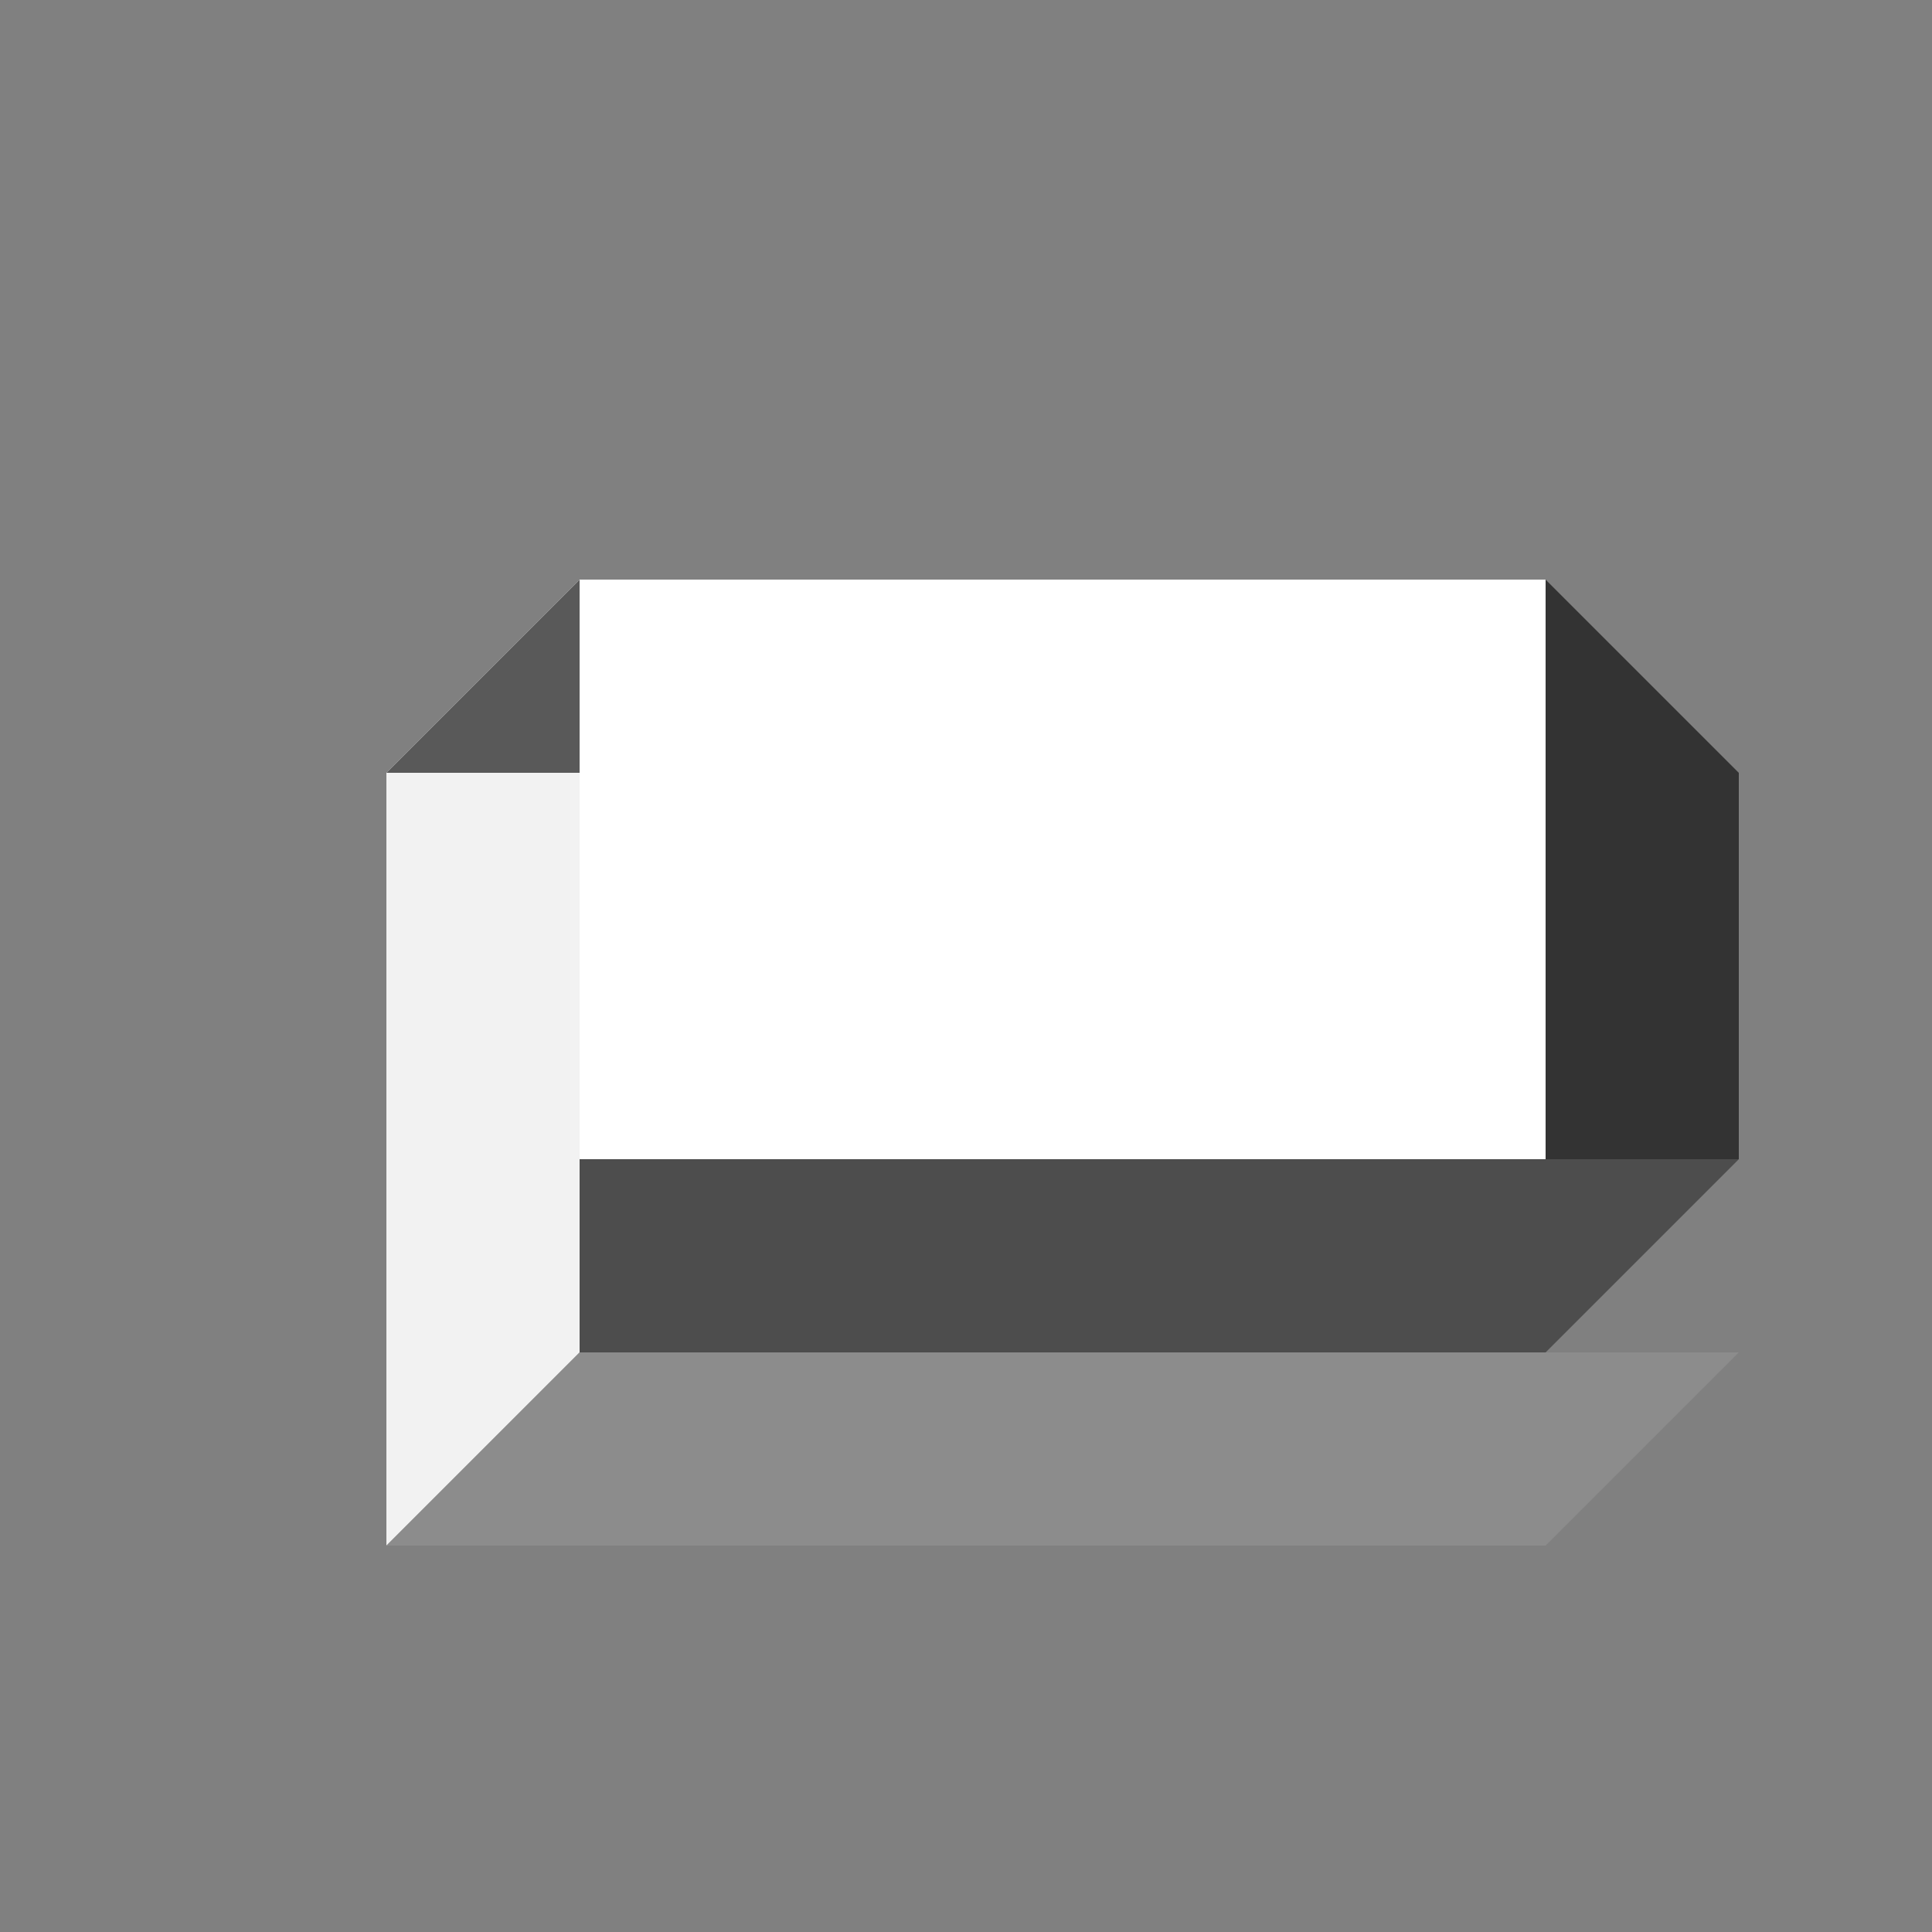
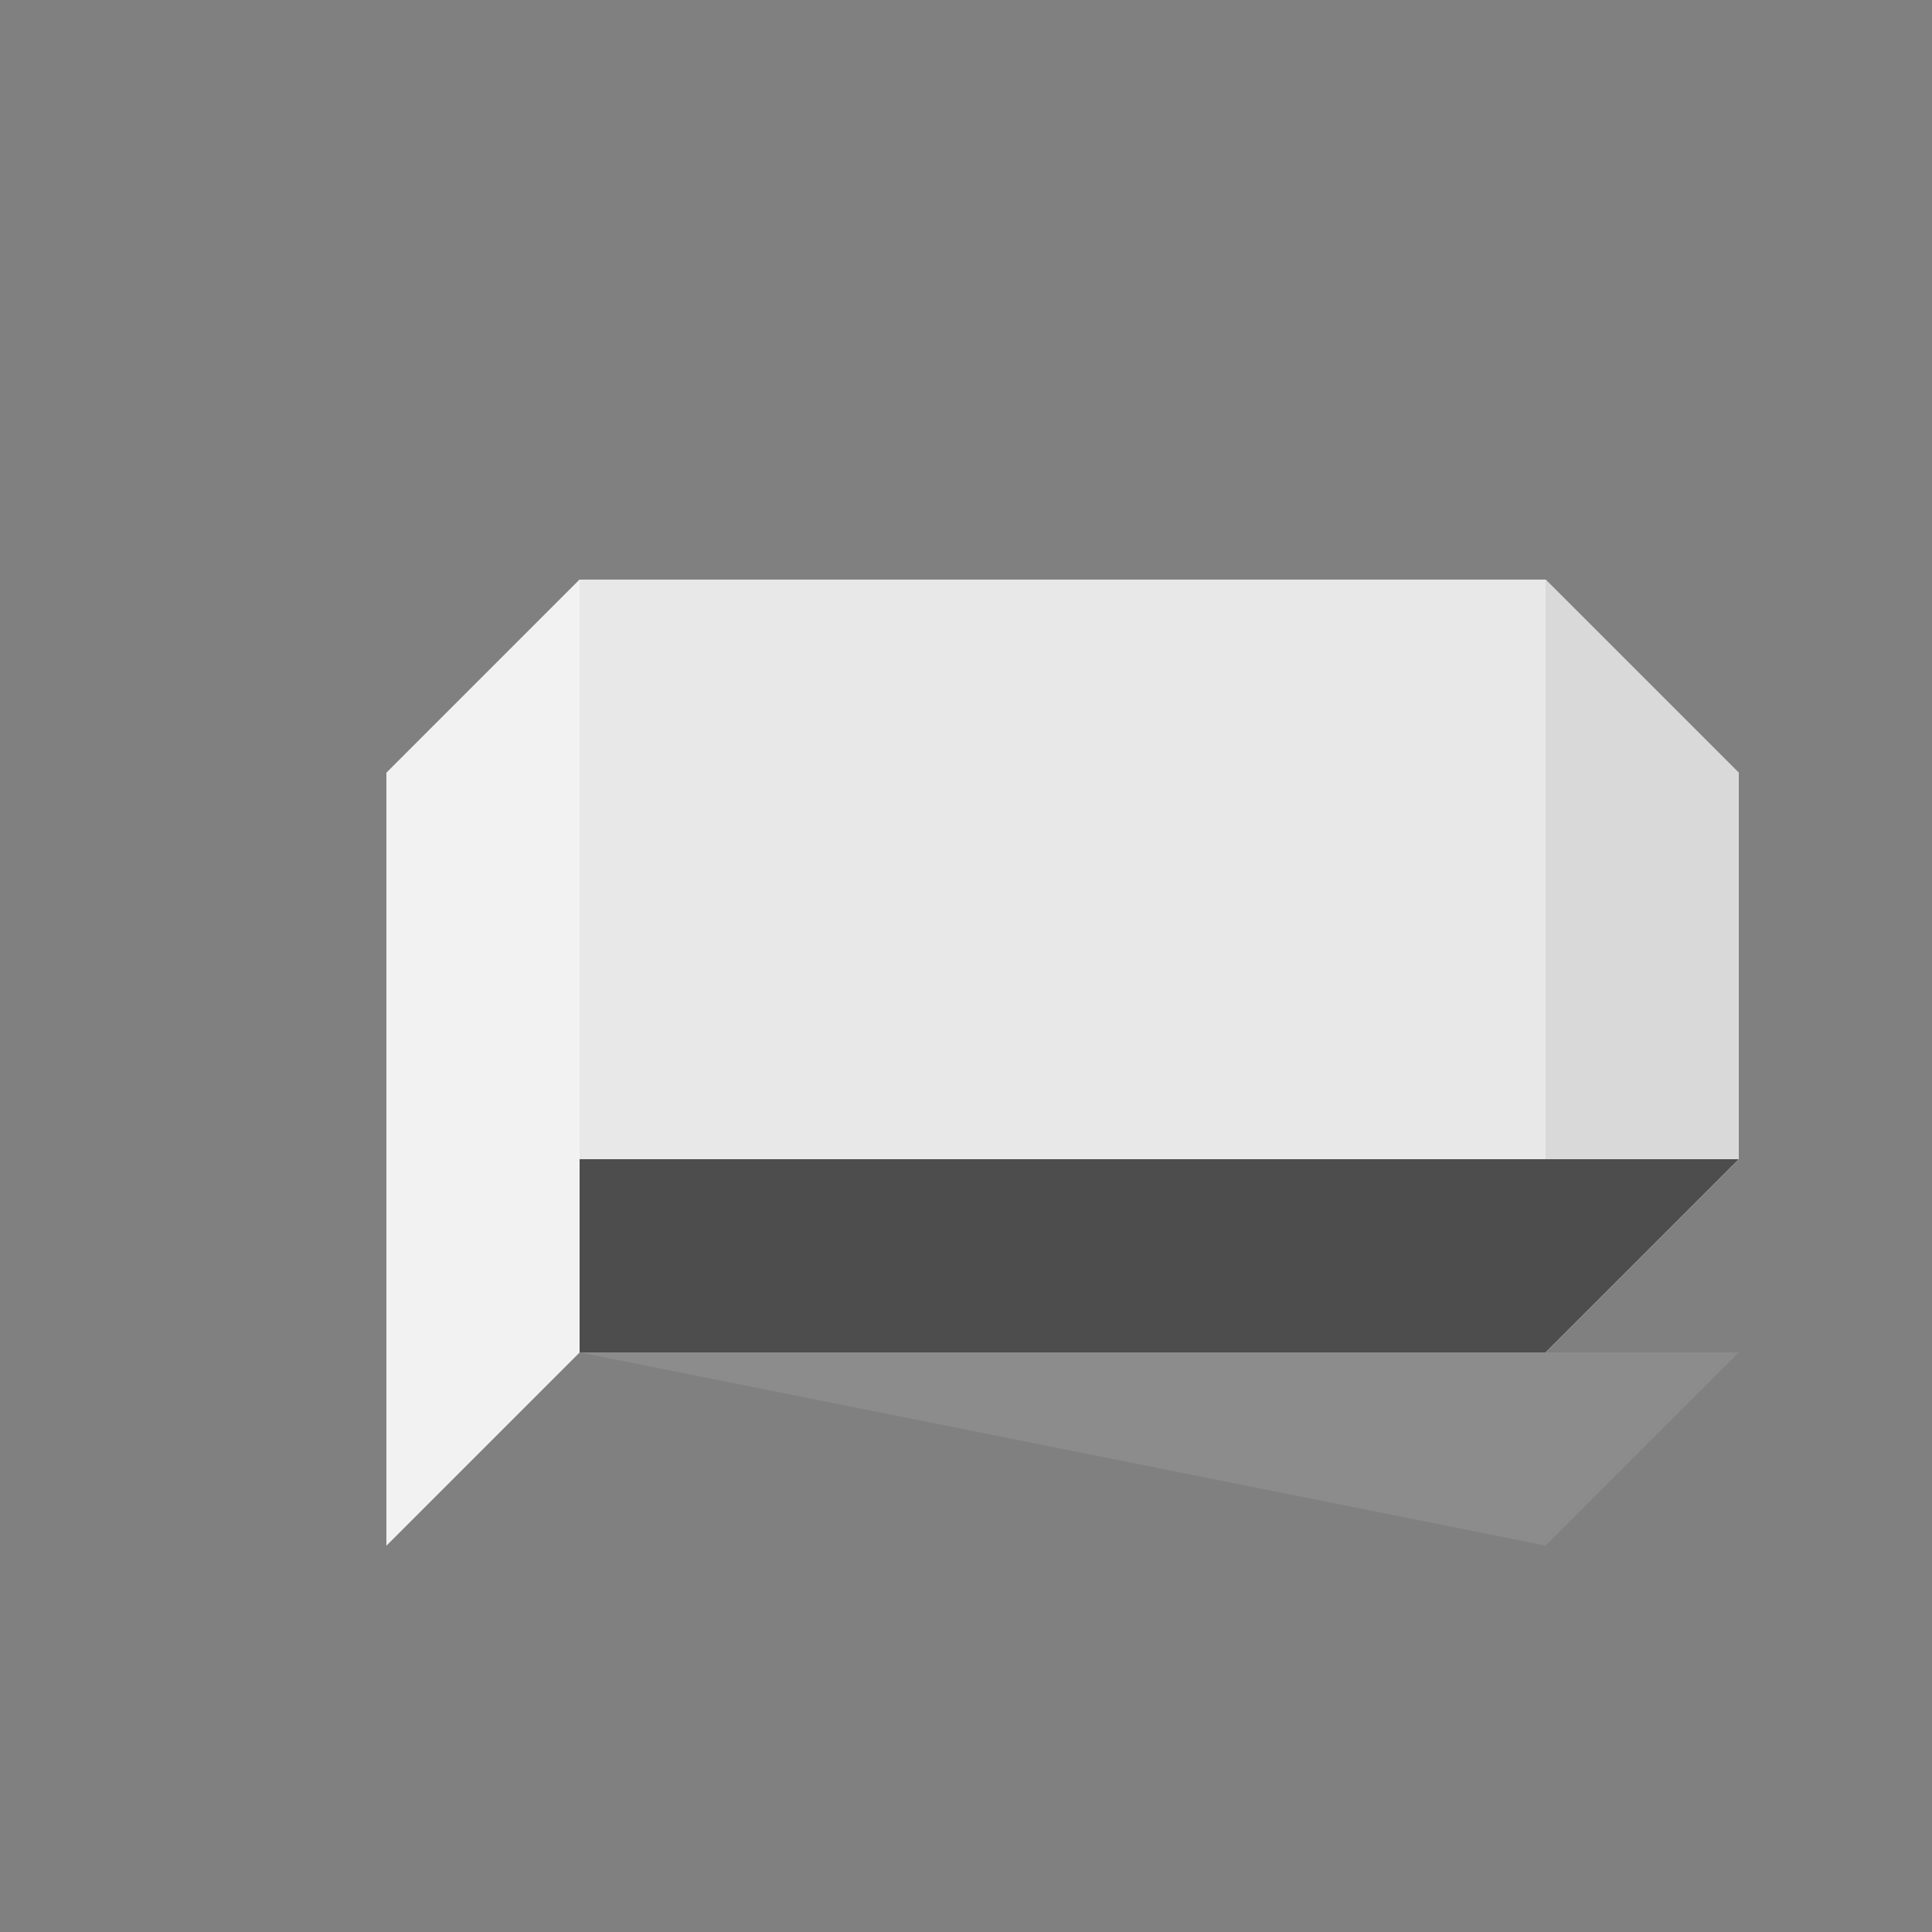
<svg xmlns="http://www.w3.org/2000/svg" width="500" height="500">
  <rect width="100%" height="100%" fill="#808080" stroke="none" />
  <defs />
  <g>
    <path fill="#c2c2c2" stroke="none" paint-order="stroke fill markers" d=" M 100 200 L 150 150 L 150 350 L 100 400 Z" />
    <path fill="#e8e8e8" stroke="none" paint-order="stroke fill markers" d=" M 150 150 L 400 150 L 450 200 L 450 300 L 400 350 L 150 350 Z" />
    <path fill="#a6a6a6" stroke="none" paint-order="stroke fill markers" d=" M 400 150 L 450 200 L 450 300 L 400 350 Z" />
    <path fill="#f2f2f2" stroke="none" paint-order="stroke fill markers" d=" M 150 150 L 100 200 L 100 400 L 150 350 Z" />
    <path fill="#d9d9d9" stroke="none" paint-order="stroke fill markers" d=" M 450 200 L 400 150 L 400 350 L 450 300 Z" />
-     <path fill="#8c8c8c" stroke="none" paint-order="stroke fill markers" d=" M 150 350 L 100 400 L 400 400 L 450 350 Z" />
-     <path fill="#595959" stroke="none" paint-order="stroke fill markers" d=" M 100 200 L 150 150 L 400 150 L 450 200 Z" />
-     <path fill="#333333" stroke="none" paint-order="stroke fill markers" d=" M 400 150 L 450 200 L 450 300 L 400 350 Z" />
+     <path fill="#8c8c8c" stroke="none" paint-order="stroke fill markers" d=" M 150 350 L 400 400 L 450 350 Z" />
    <path fill="#4d4d4d" stroke="none" paint-order="stroke fill markers" d=" M 150 350 L 400 350 L 450 300 L 150 300 Z" />
    <path fill="#262626" stroke="none" paint-order="stroke fill markers" d=" M 150 150 L 150 350 L 150 300 L 150 150 Z" />
    <path fill="#161616" stroke="none" paint-order="stroke fill markers" d=" M 400 150 L 400 350 L 400 300 L 400 150 Z" />
-     <path fill="#ffffff" stroke="none" paint-order="stroke fill markers" d=" M 150 150 L 150 300 L 400 300 L 400 150 Z" />
  </g>
</svg>